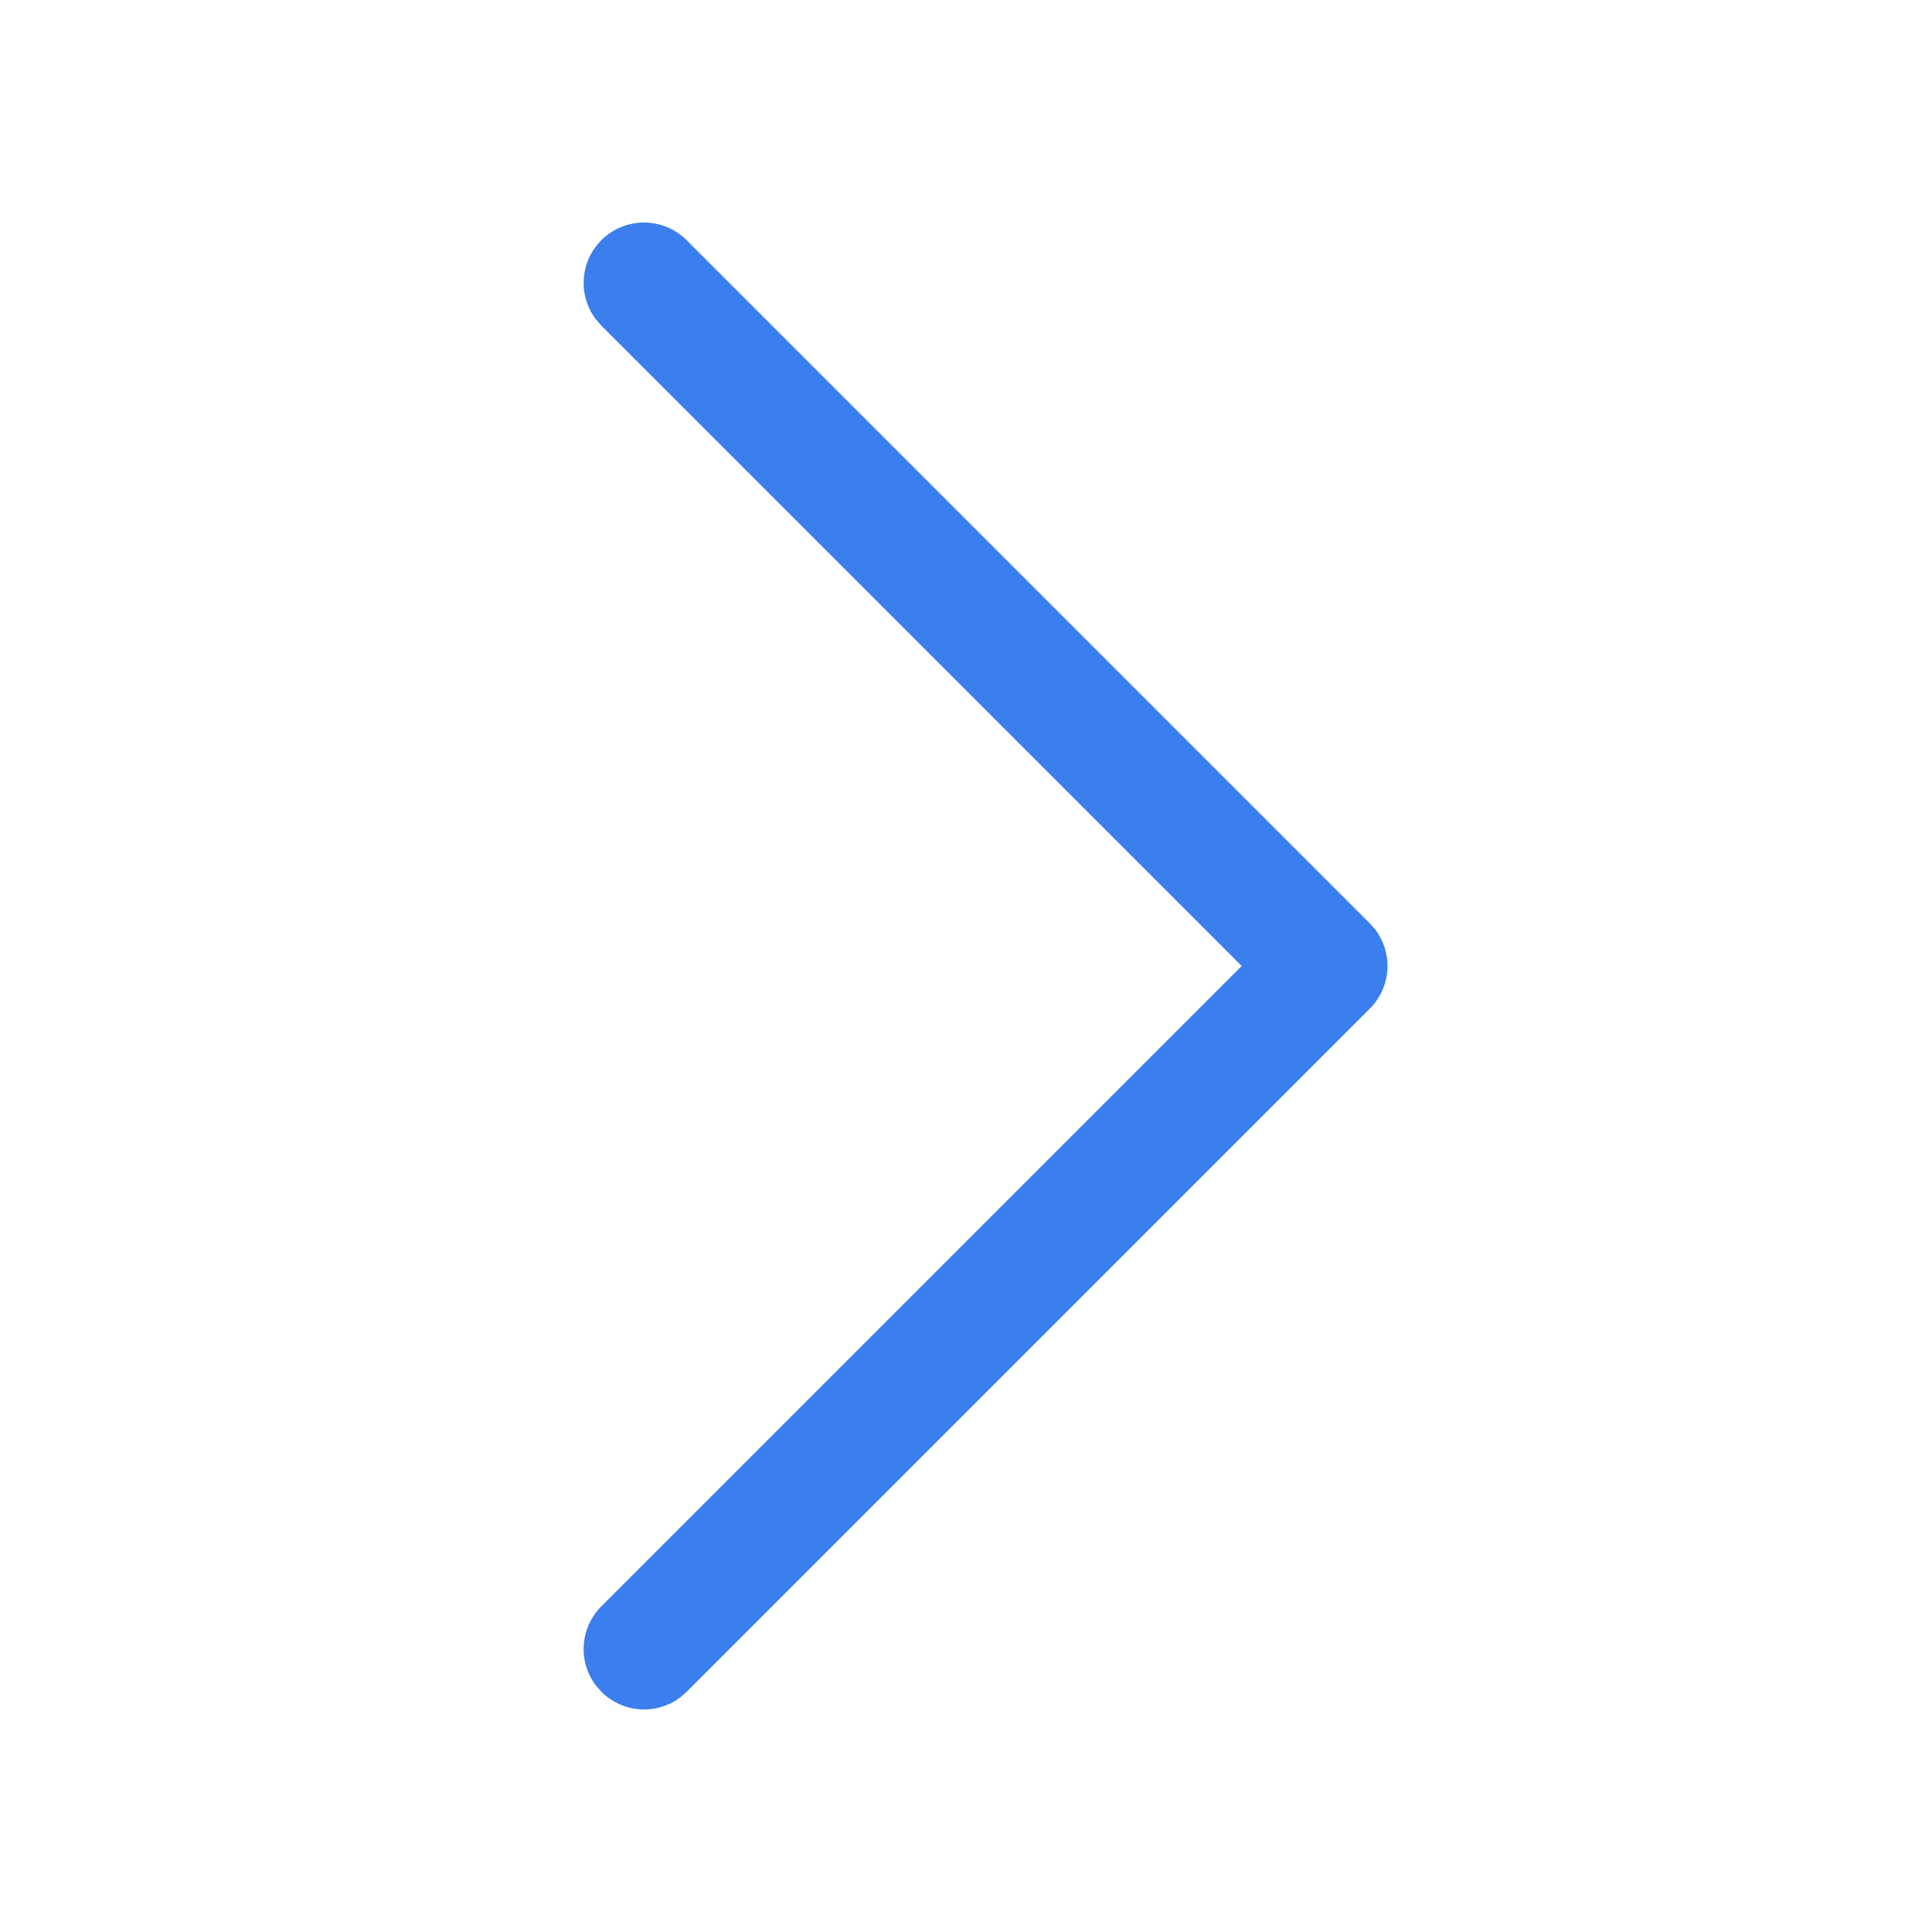
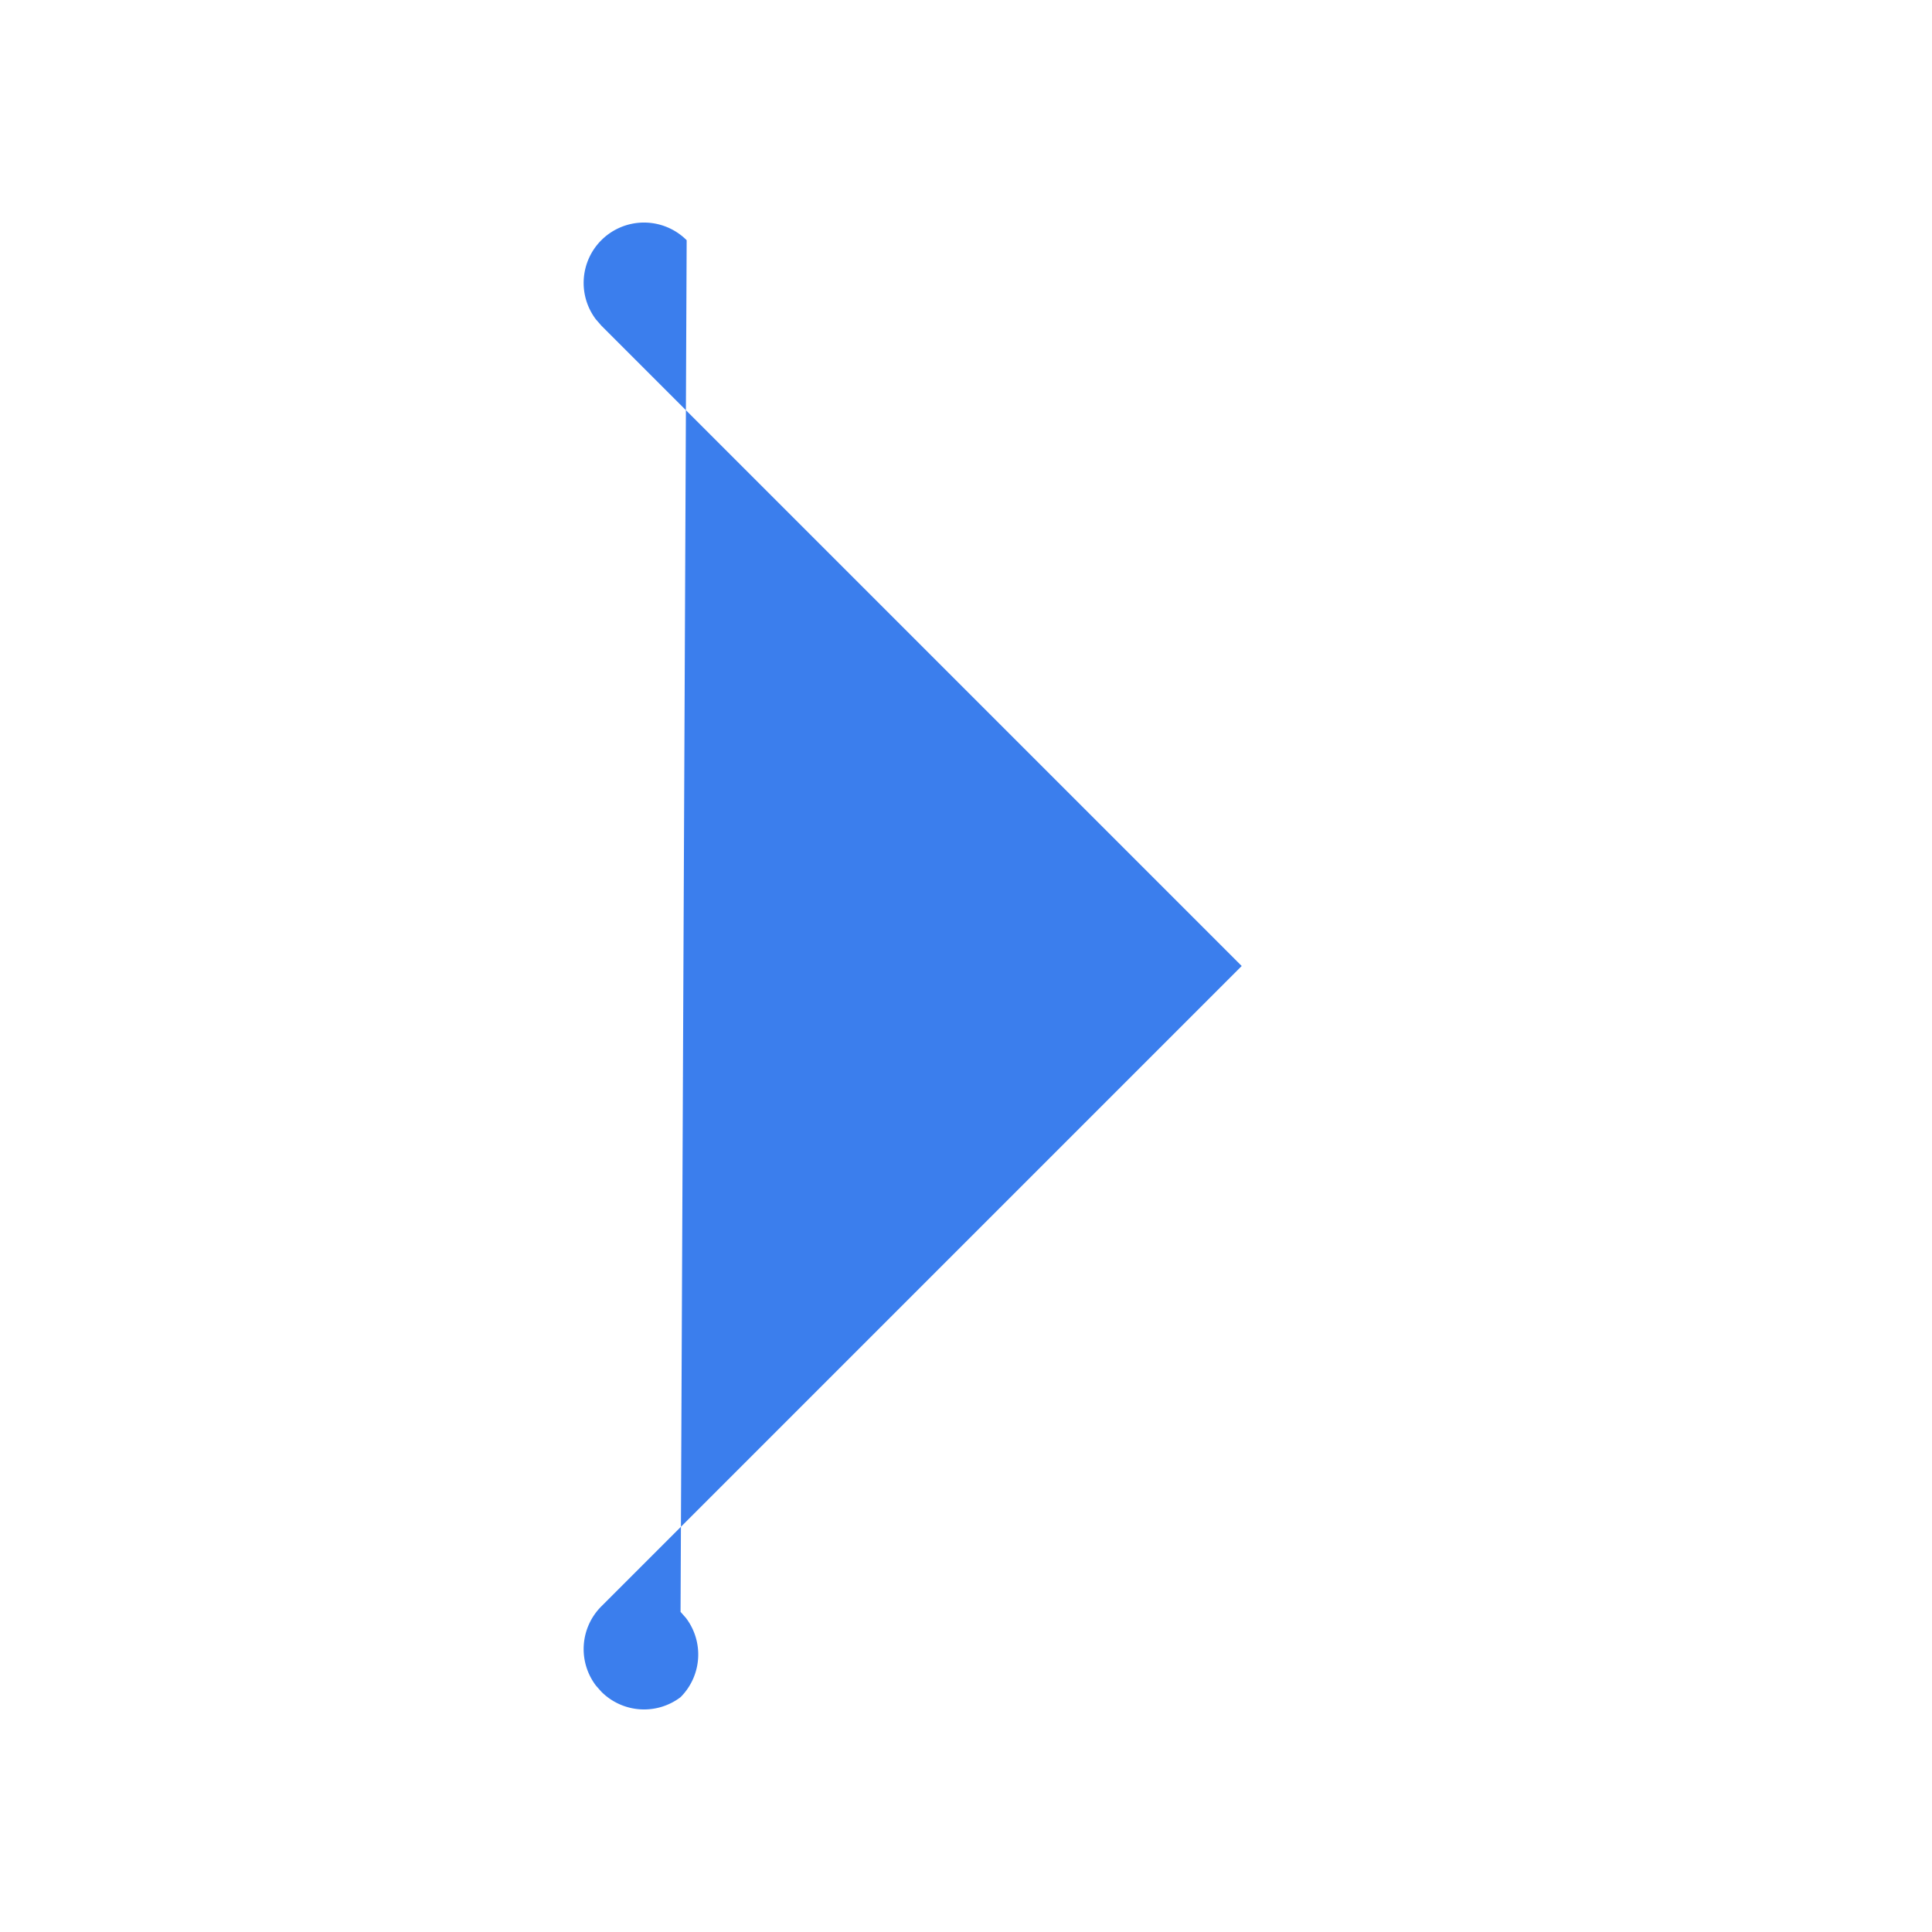
<svg xmlns="http://www.w3.org/2000/svg" width="24" height="24" viewBox="0 0 24 24" fill="none">
-   <path d="M7.47 2.984a.75.75 0 0 0-.067.984l.067.077L15.425 12 7.47 19.955a.75.75 0 0 0-.067.984l.067.076a.75.75 0 0 0 .984.068l.076-.067 8.486-8.486a.75.75 0 0 0 .067-.984l-.067-.076L8.53 2.984a.75.75 0 0 0-1.06 0z" fill="#3B7EED" />
+   <path d="M7.47 2.984a.75.75 0 0 0-.067.984l.067.077L15.425 12 7.47 19.955a.75.75 0 0 0-.067.984l.067.076a.75.75 0 0 0 .984.068a.75.75 0 0 0 .067-.984l-.067-.076L8.53 2.984a.75.75 0 0 0-1.06 0z" fill="#3B7EED" />
</svg>